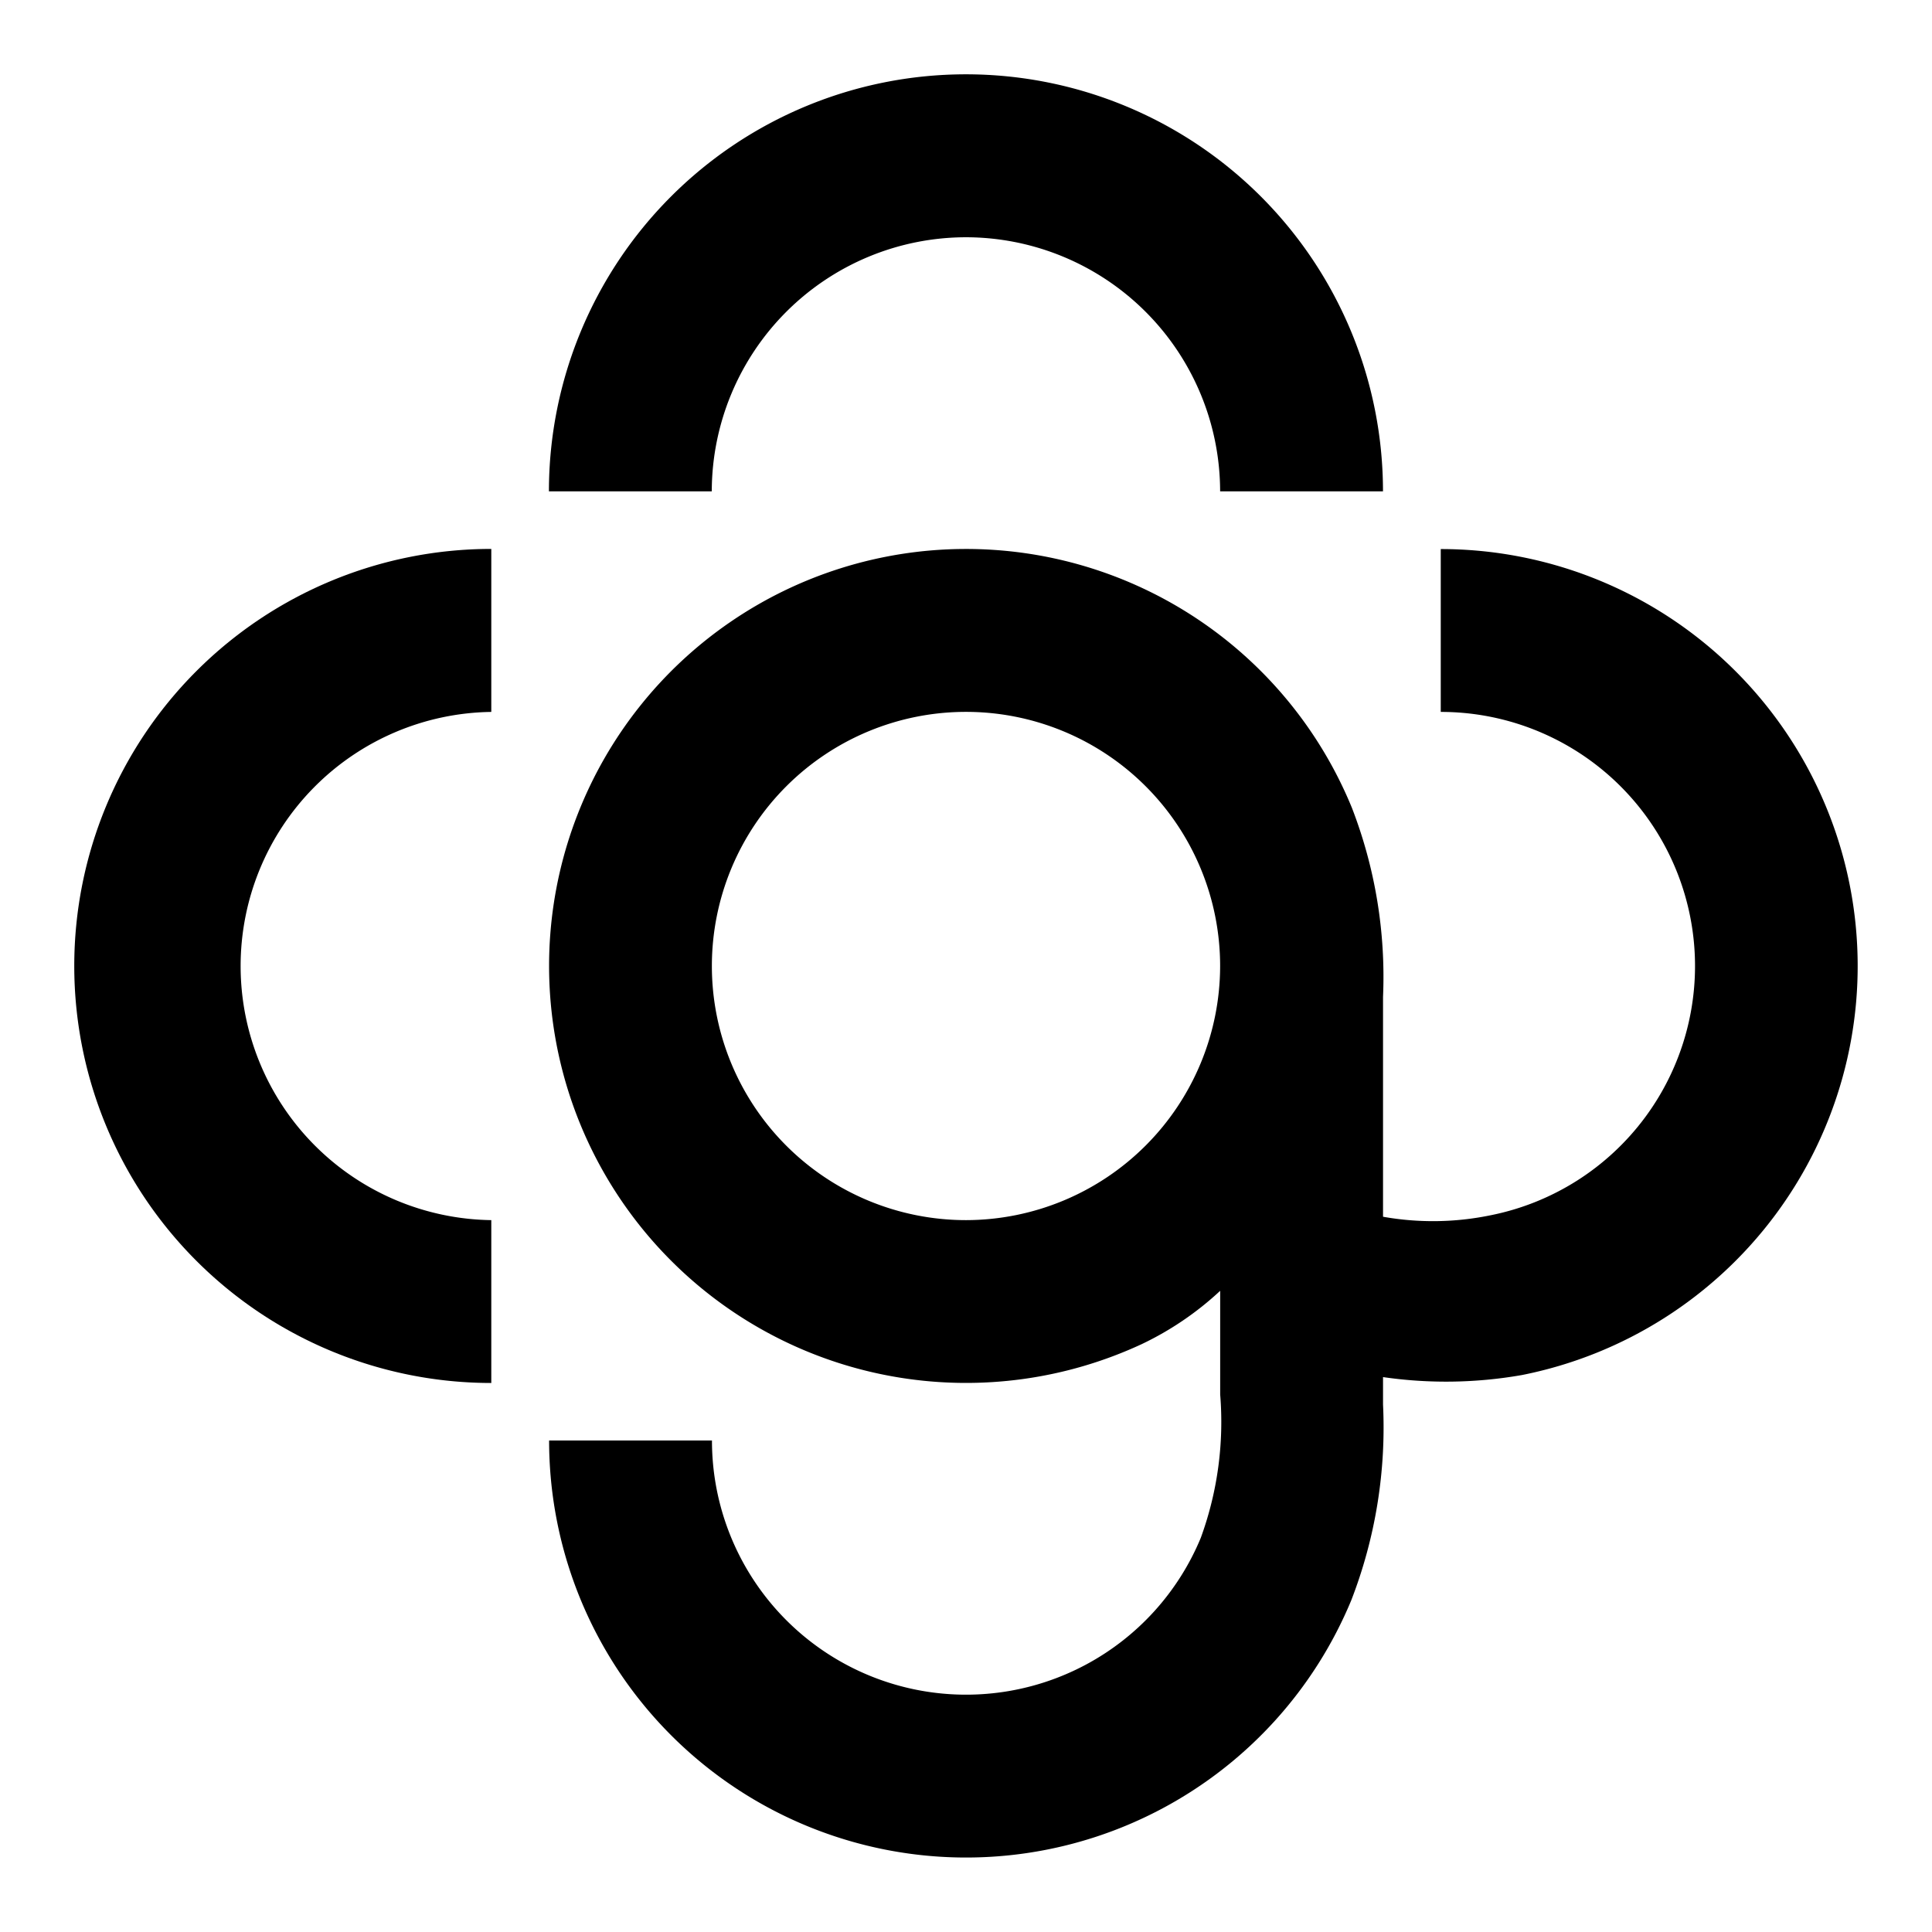
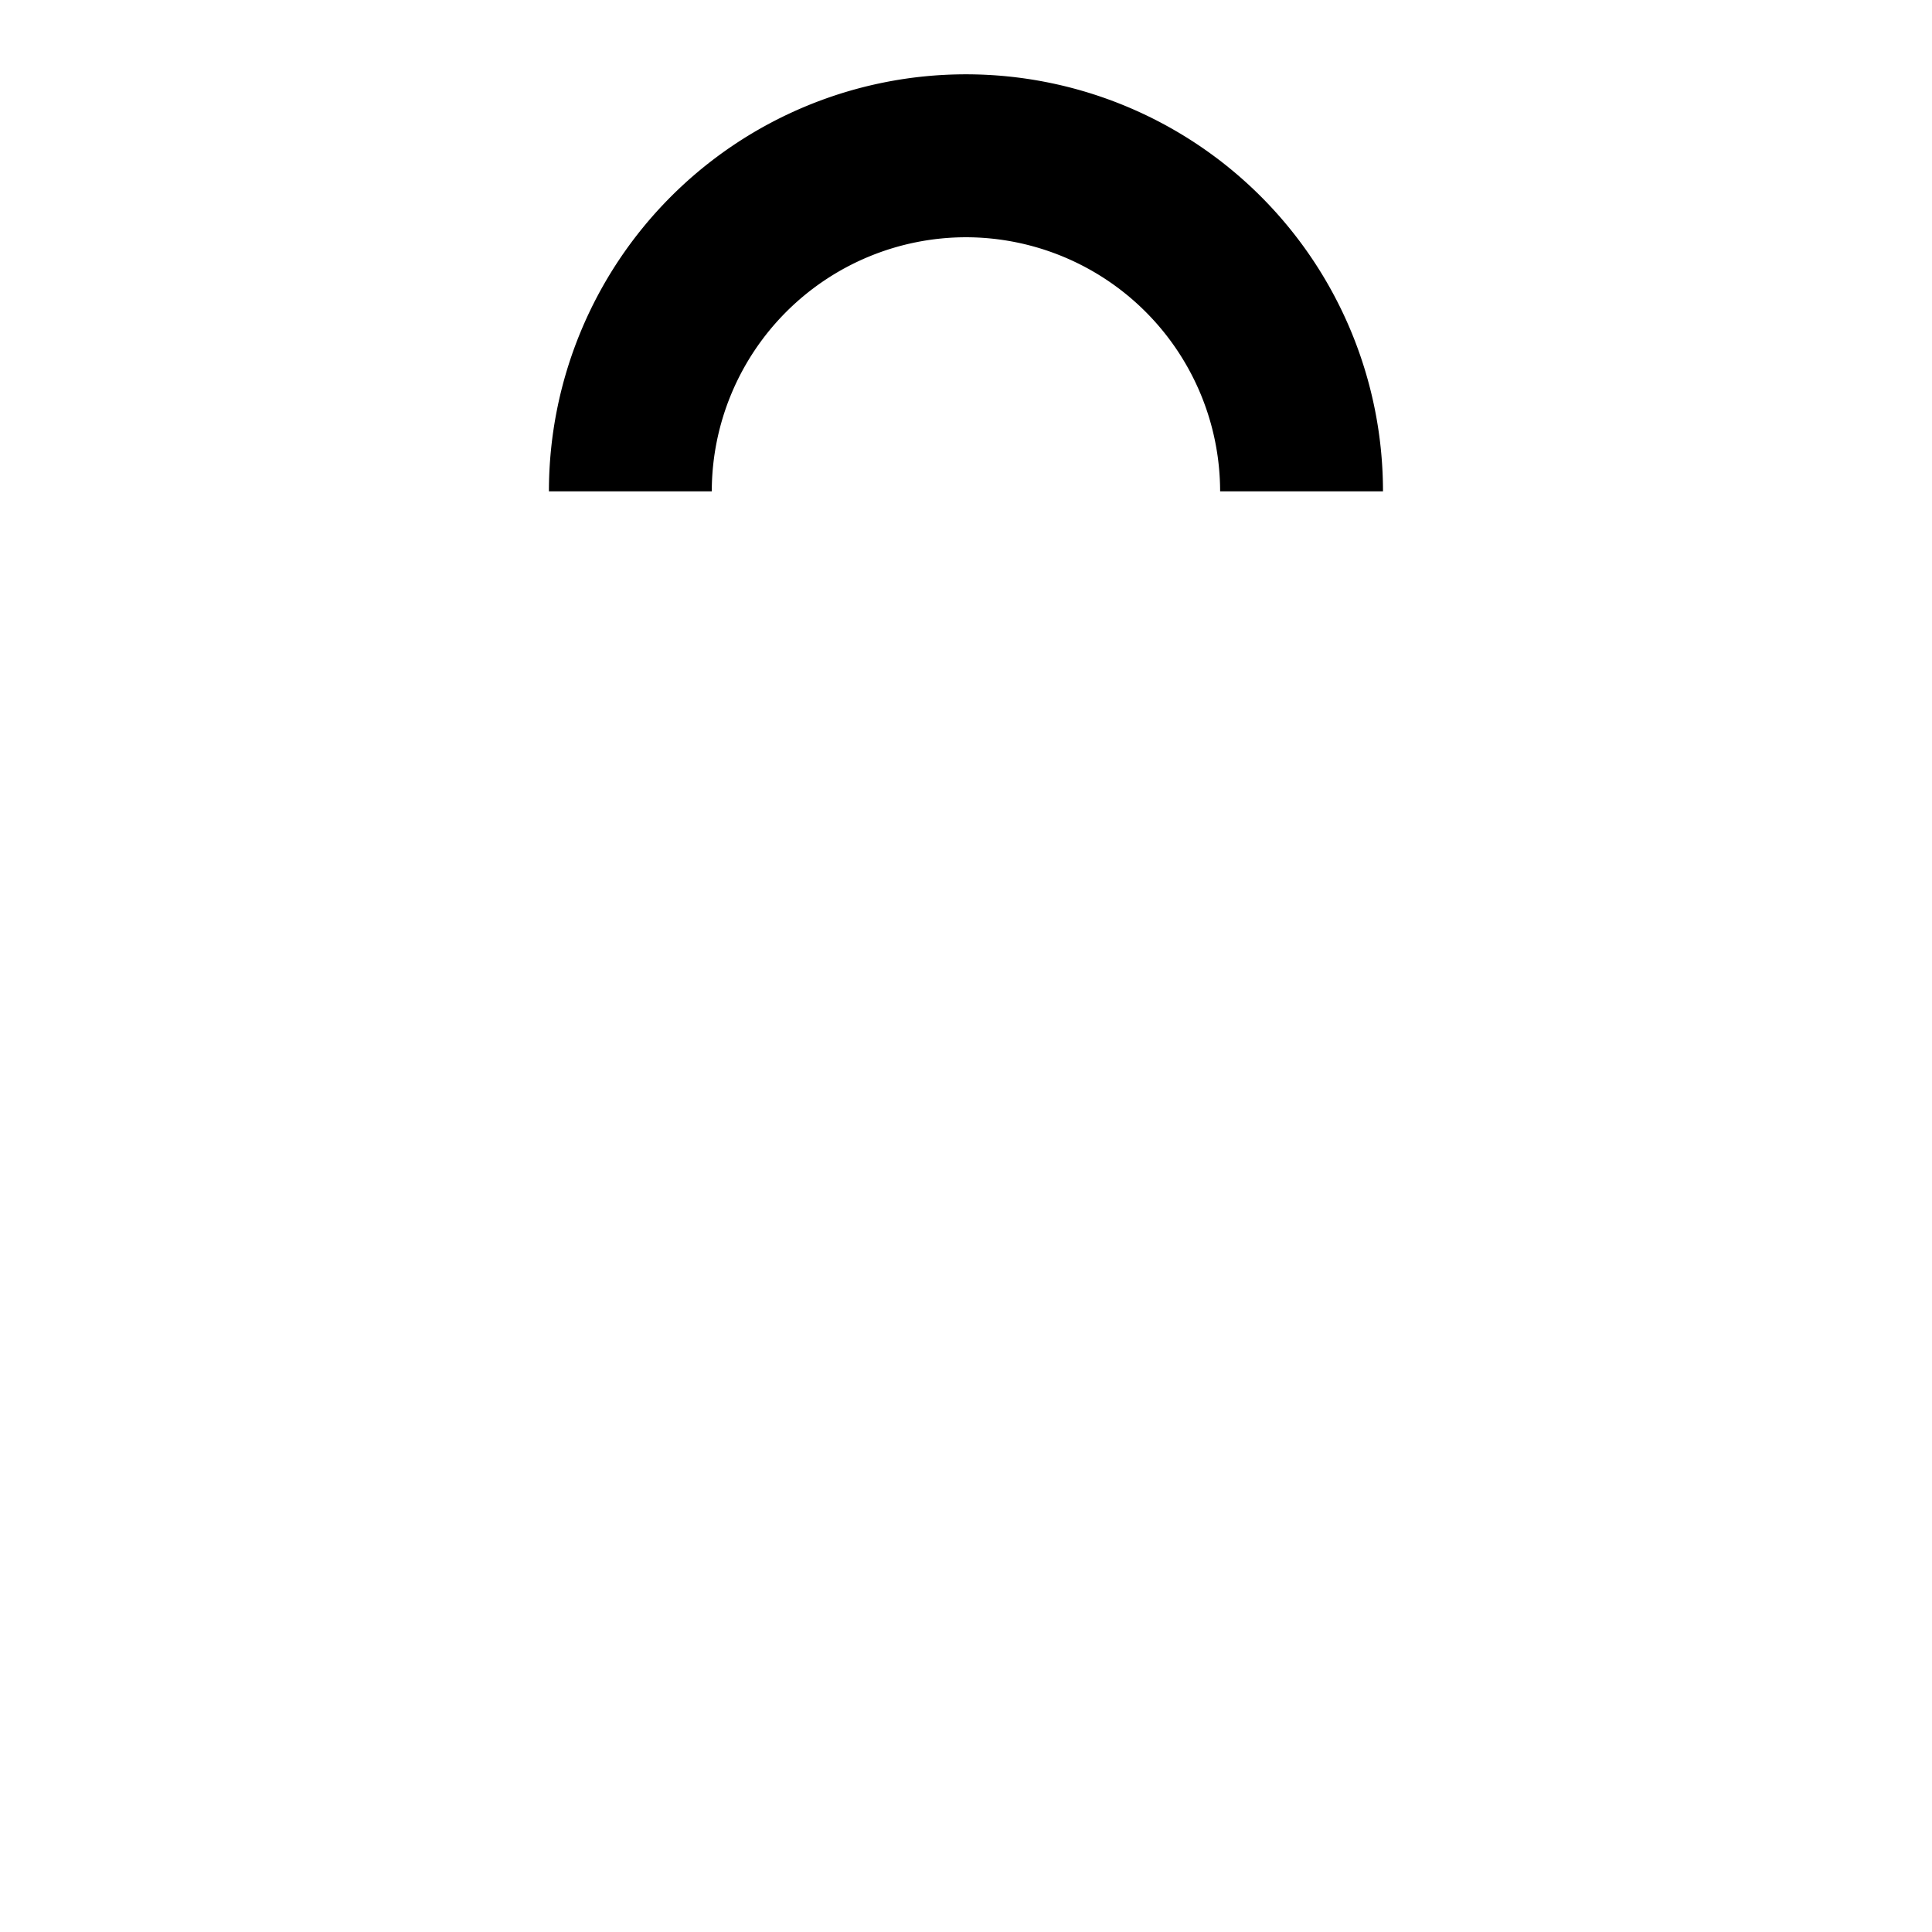
<svg xmlns="http://www.w3.org/2000/svg" viewBox="0 0 41 41">
  <title>galeria-small</title>
-   <path d="M10.426,11.652v3.456a5.393,5.393,0,0,0,0,10.785v3.456a8.849,8.849,0,1,1,0-17.7Z" />
-   <path d="M30.575,11.652v3.456a5.393,5.393,0,0,1,1.052,10.683,6.043,6.043,0,0,1-2.277.03V21.158a9.935,9.935,0,0,0-.661-4.016,8.849,8.849,0,1,0-4.461,11.383,6.6,6.6,0,0,0,1.666-1.132v2.2a7.165,7.165,0,0,1-.411,3.041,5.392,5.392,0,0,1-10.374-2.064H11.653a8.849,8.849,0,0,0,17.024,3.388,10.155,10.155,0,0,0,.673-4.153v-.581A9.3,9.3,0,0,0,32.3,29.18a8.849,8.849,0,0,0-1.726-17.528ZM20.5,25.893A5.393,5.393,0,1,1,25.893,20.5,5.4,5.4,0,0,1,20.5,25.893Z" />
  <path d="M20.5,5.035a5.4,5.4,0,0,1,5.393,5.392h3.456a8.849,8.849,0,0,0-17.7,0h3.456A5.4,5.4,0,0,1,20.5,5.035Z" />
</svg>